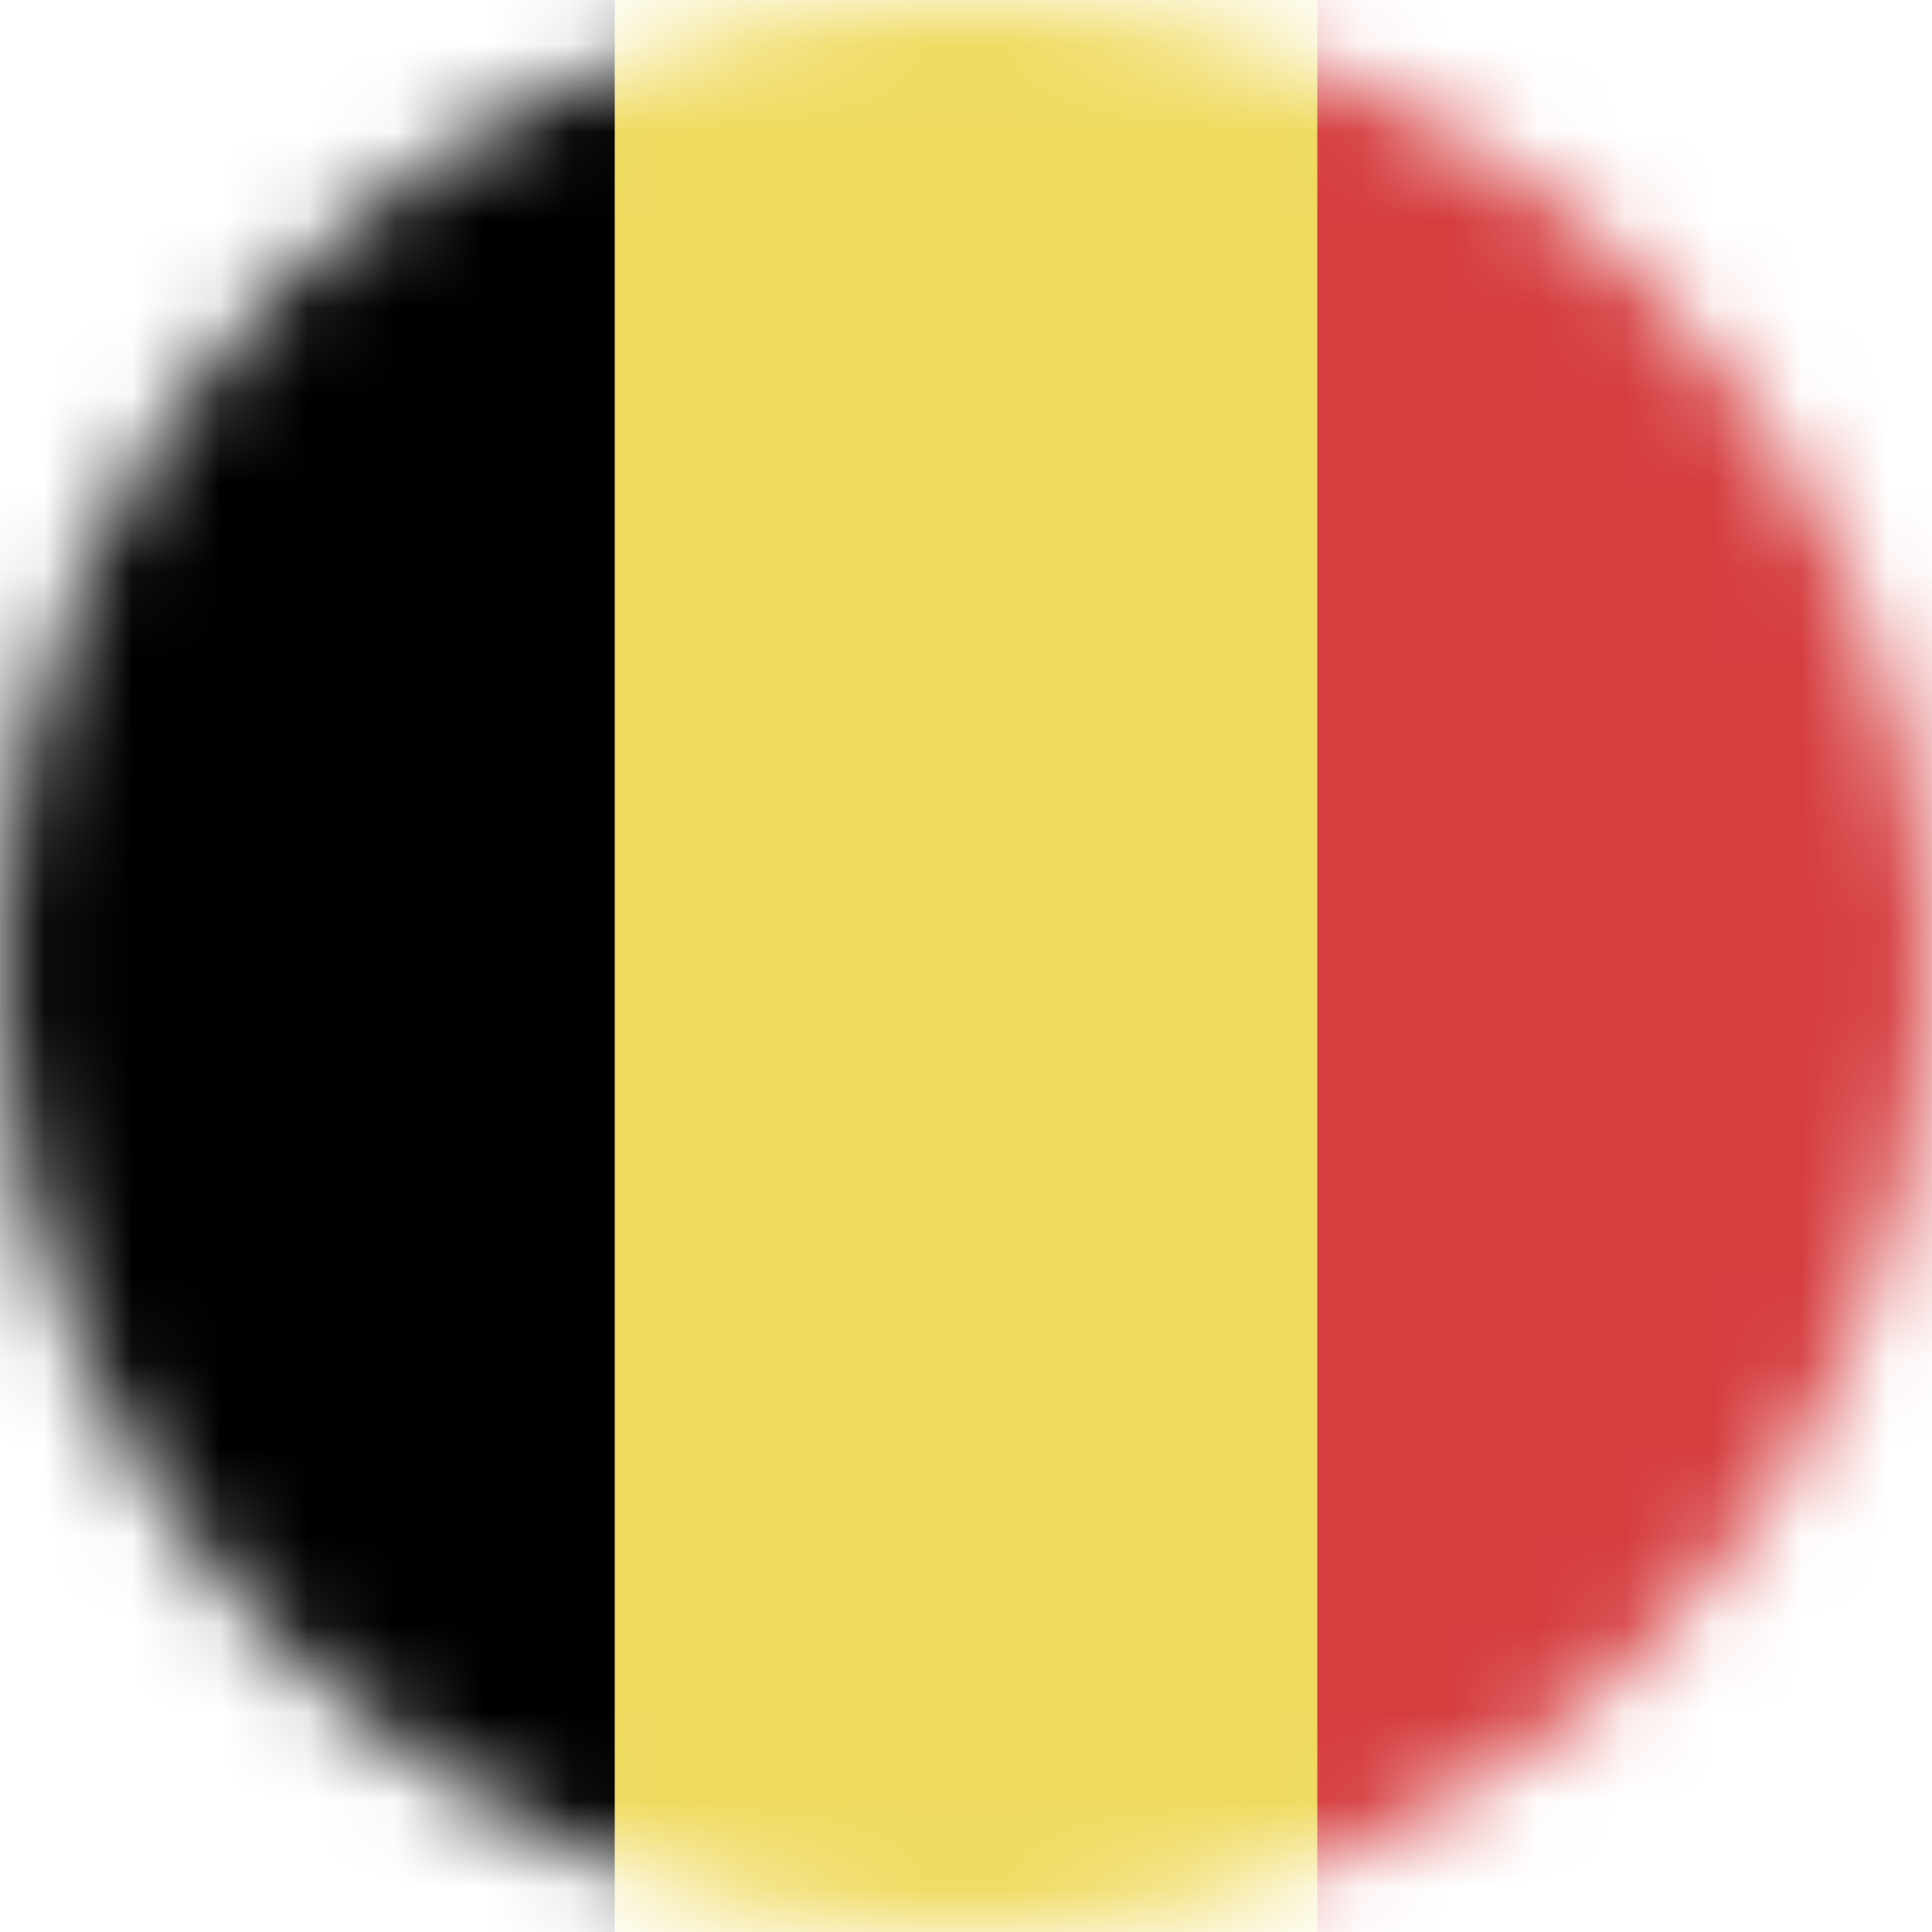
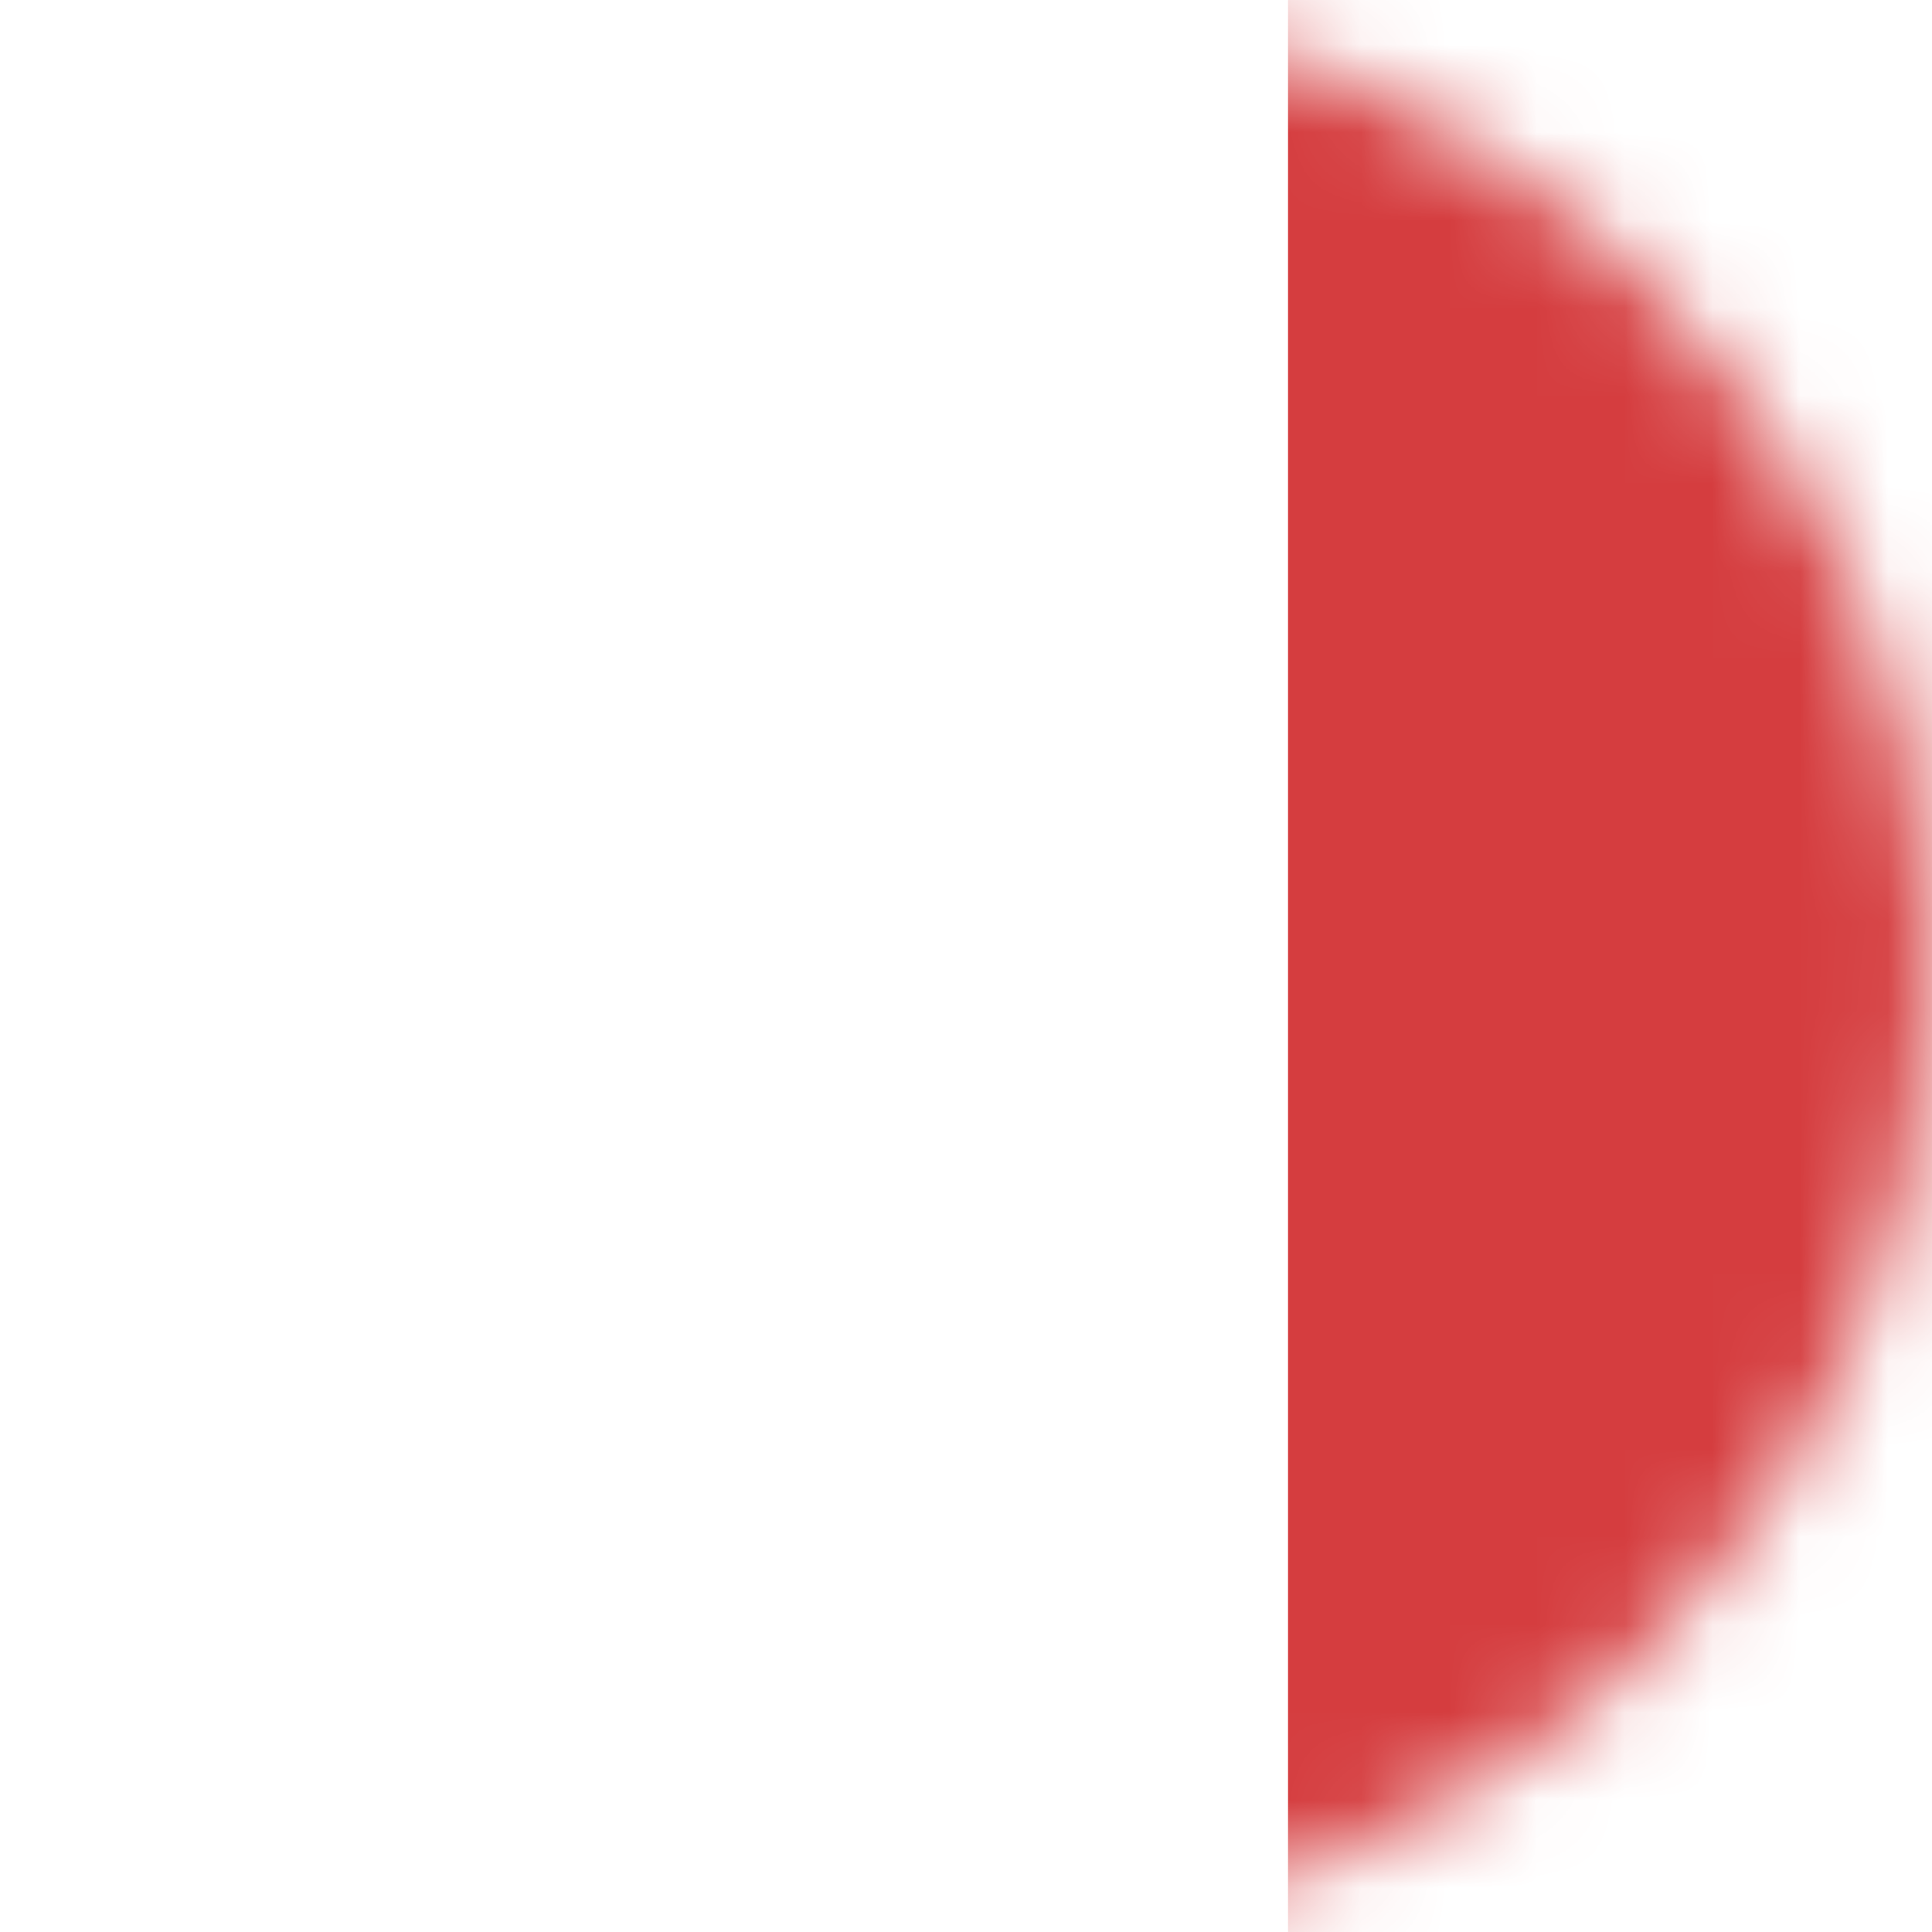
<svg xmlns="http://www.w3.org/2000/svg" width="22" height="22" viewBox="0 0 22 22" fill="none">
  <mask id="mask0" mask-type="alpha" maskUnits="userSpaceOnUse" x="0" y="0" width="22" height="22">
    <path d="M11 22C17.075 22 22 17.075 22 11C22 4.925 17.075 0 11 0C4.925 0 0 4.925 0 11C0 17.075 4.925 22 11 22Z" fill="white" />
  </mask>
  <g mask="url(#mask0)">
-     <path d="M0 0H7.333V22H0V0Z" fill="black" />
    <path d="M14.667 0H22V22H14.667V0Z" fill="#D53D3F" />
-     <path d="M7 0H15V22H7V0Z" fill="#EFDA5E" />
+     <path d="M7 0H15V22V0Z" fill="#EFDA5E" />
  </g>
</svg>